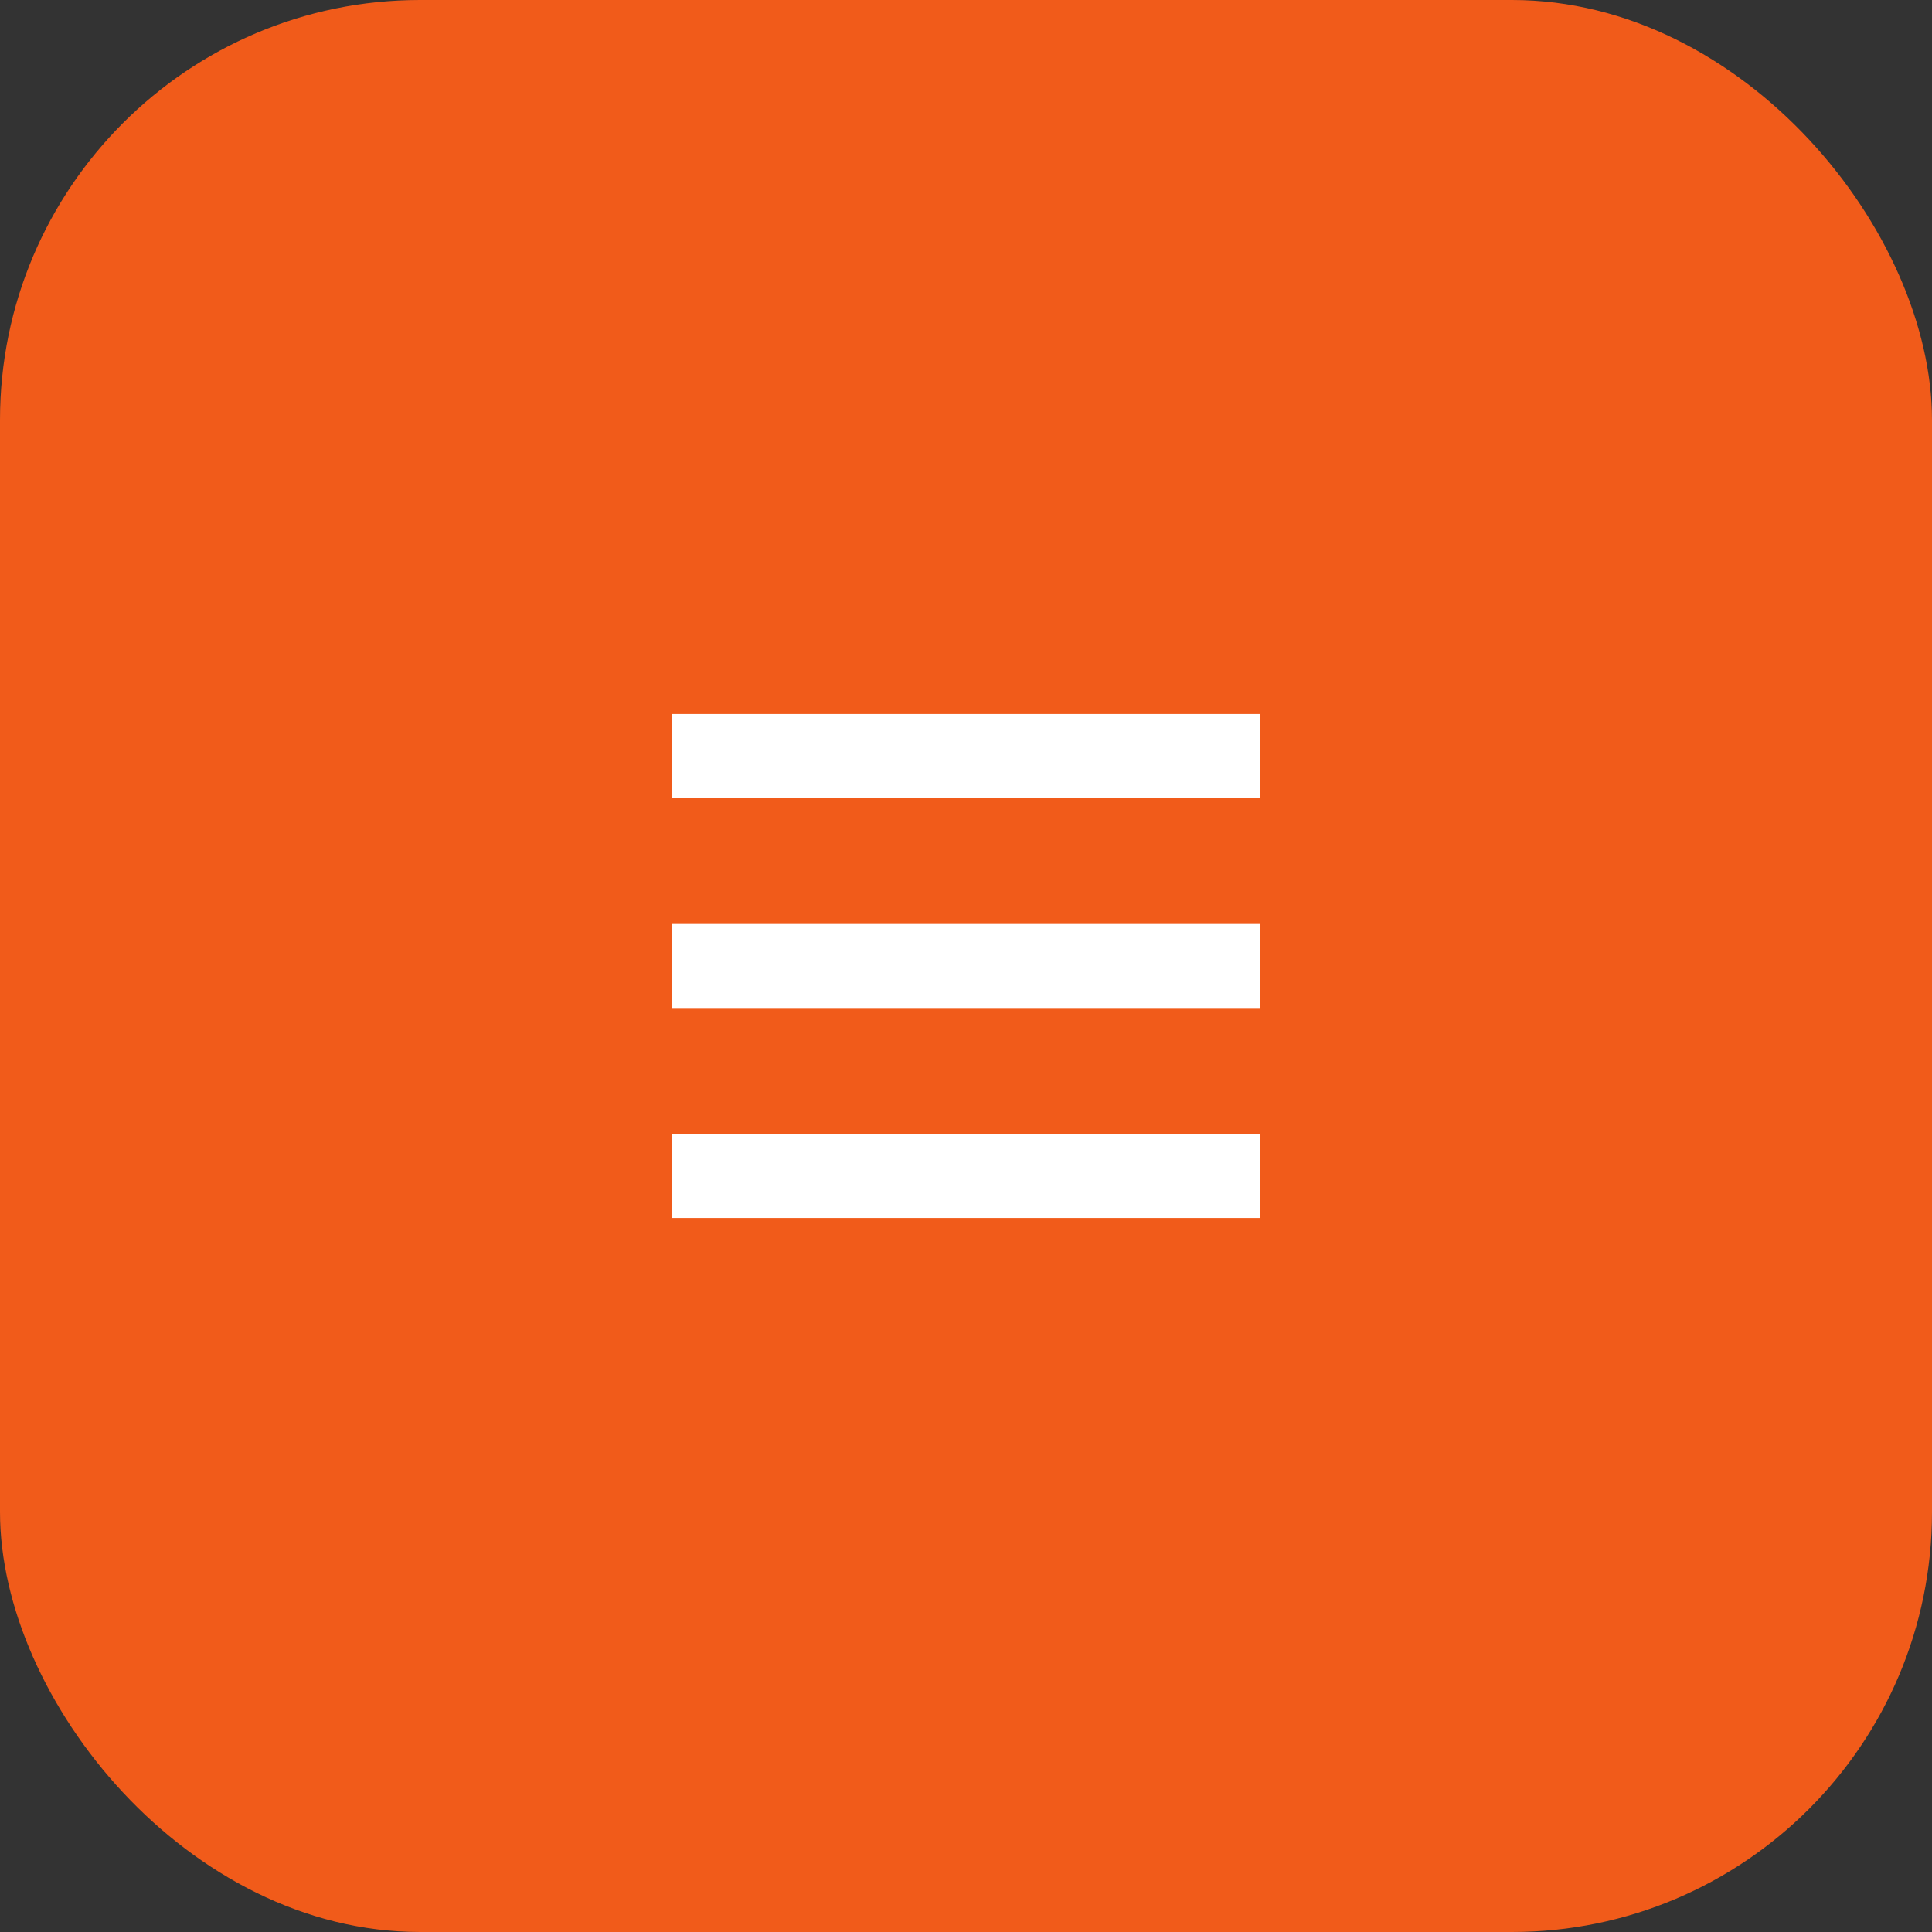
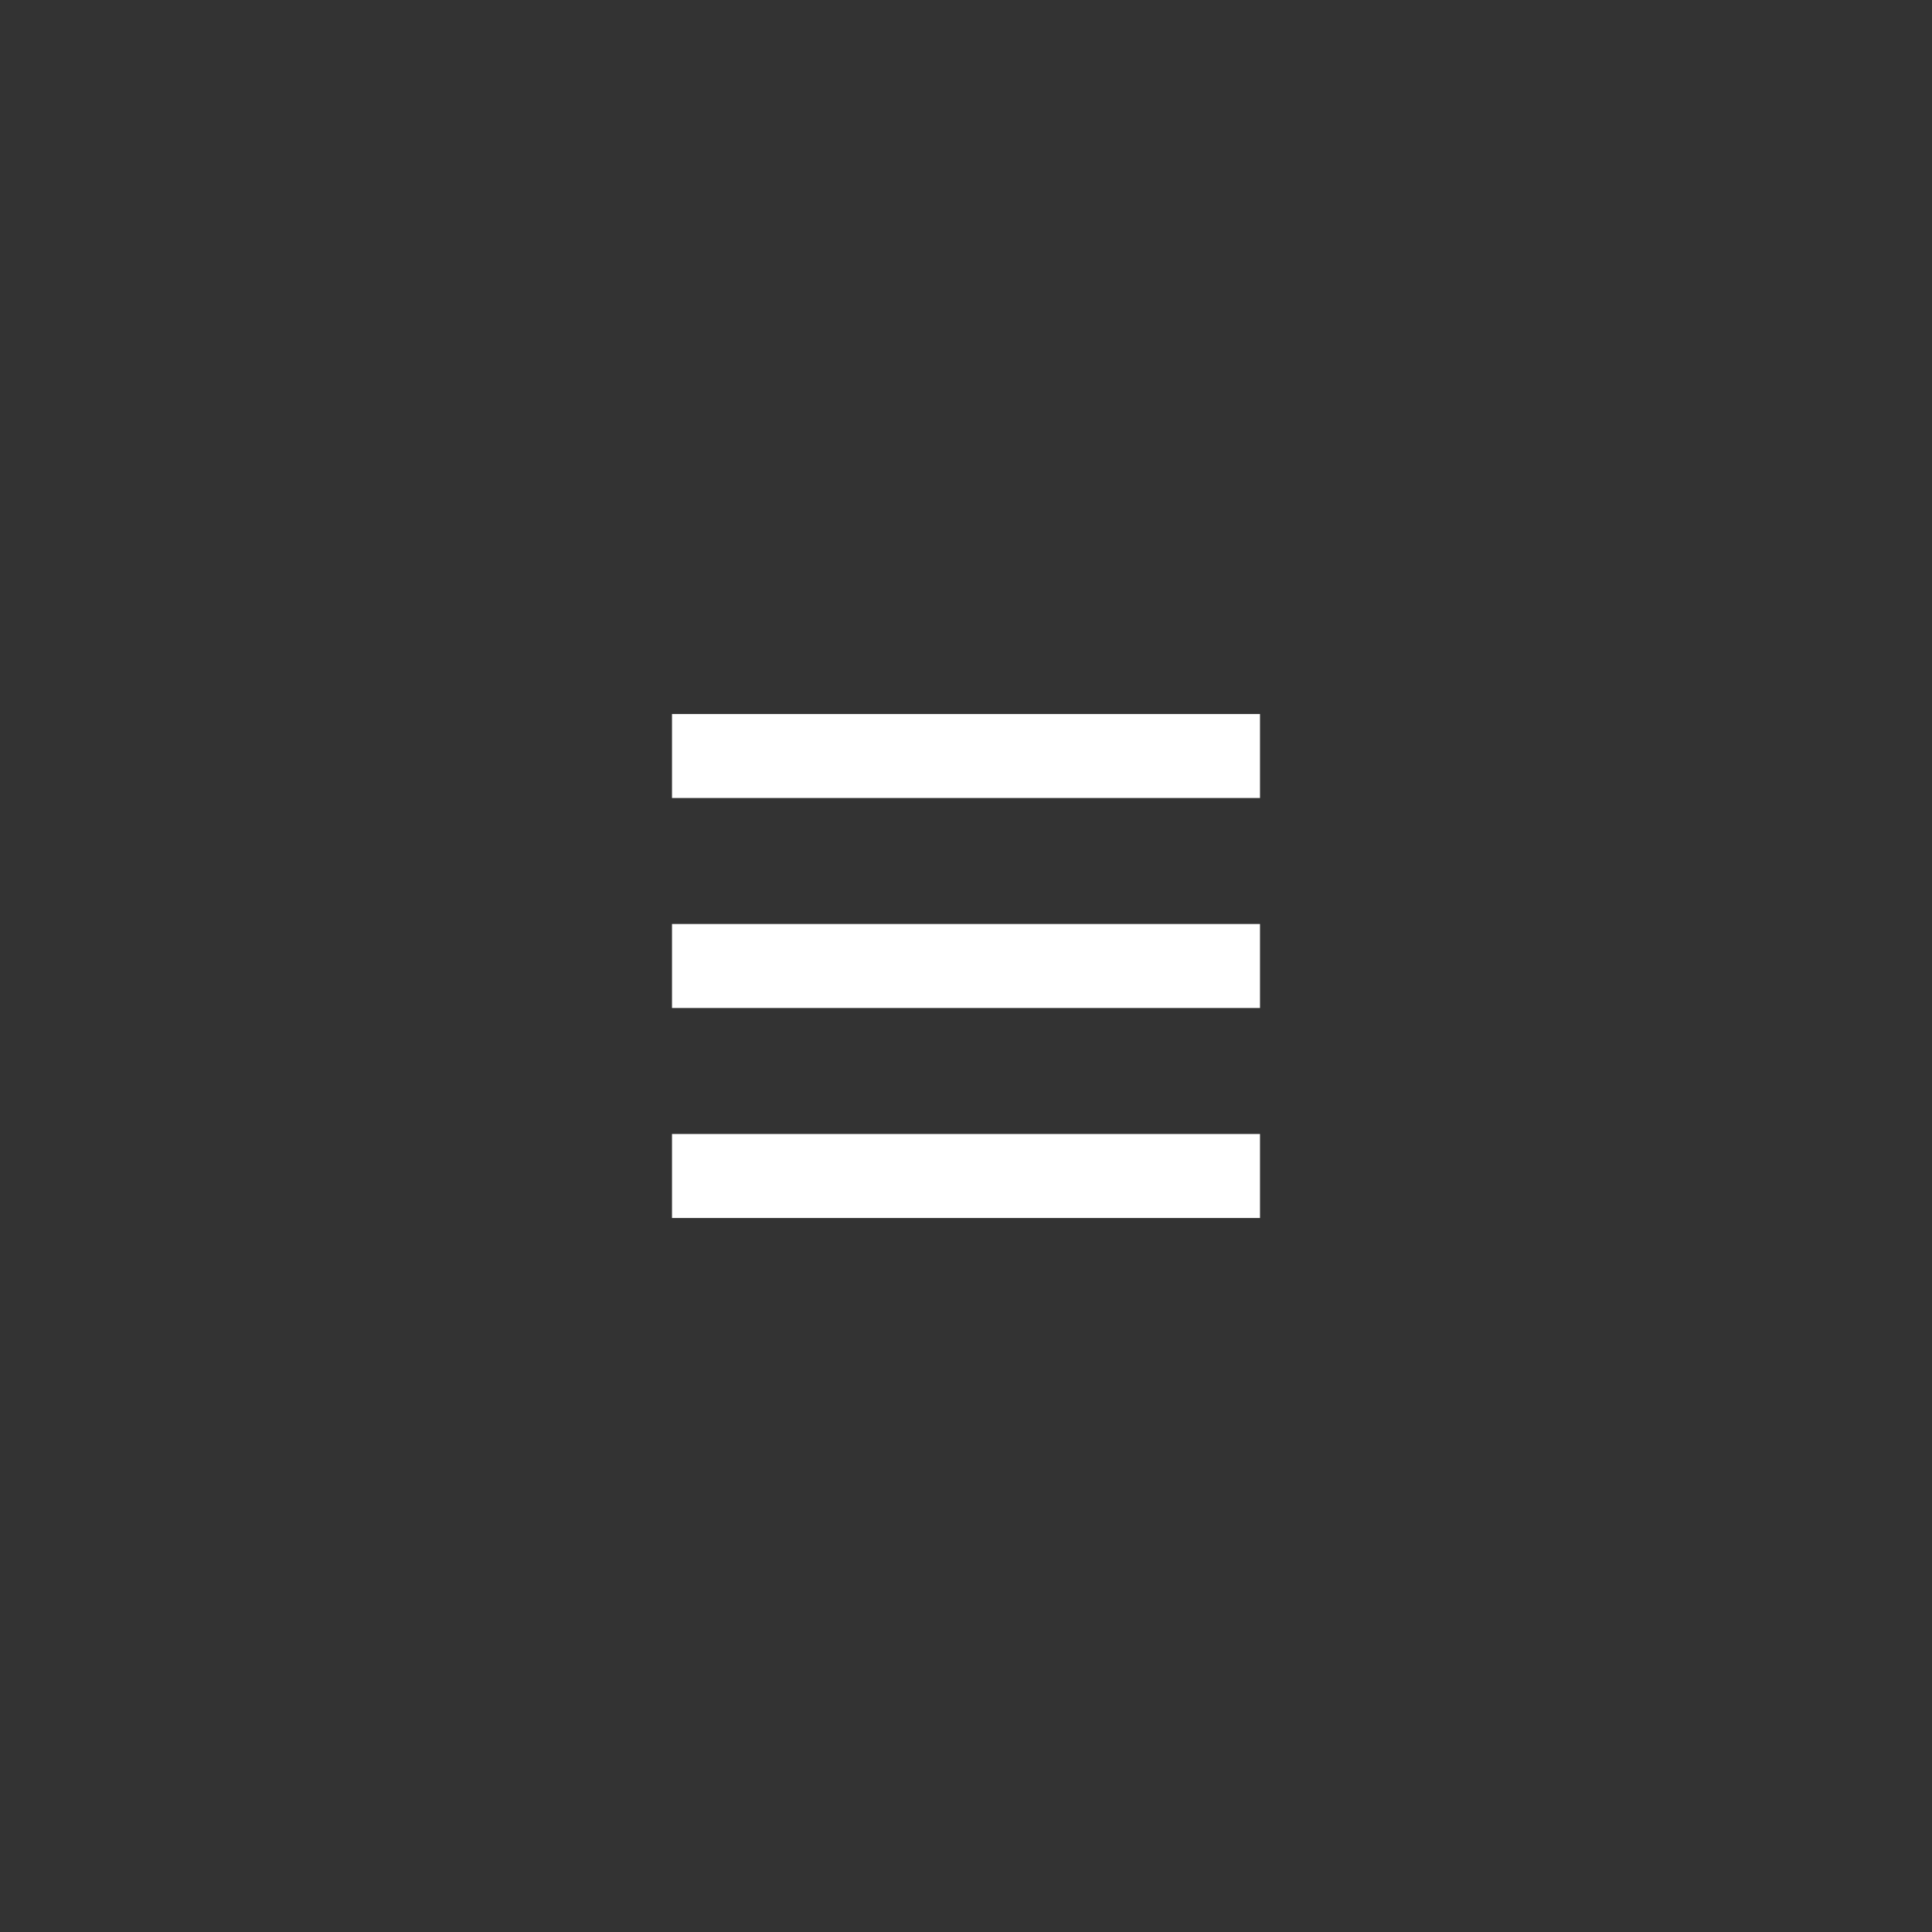
<svg xmlns="http://www.w3.org/2000/svg" width="46" height="46" viewBox="0 0 46 46" fill="none">
  <rect x="0" y="0" width="46" height="46" fill="#333333" stroke="none" />
-   <rect width="46" height="46" rx="10" fill="#F15B1A" />
  <path d="M16 18H30M16 23H30M16 28H30" stroke="white" stroke-width="2" />
</svg>